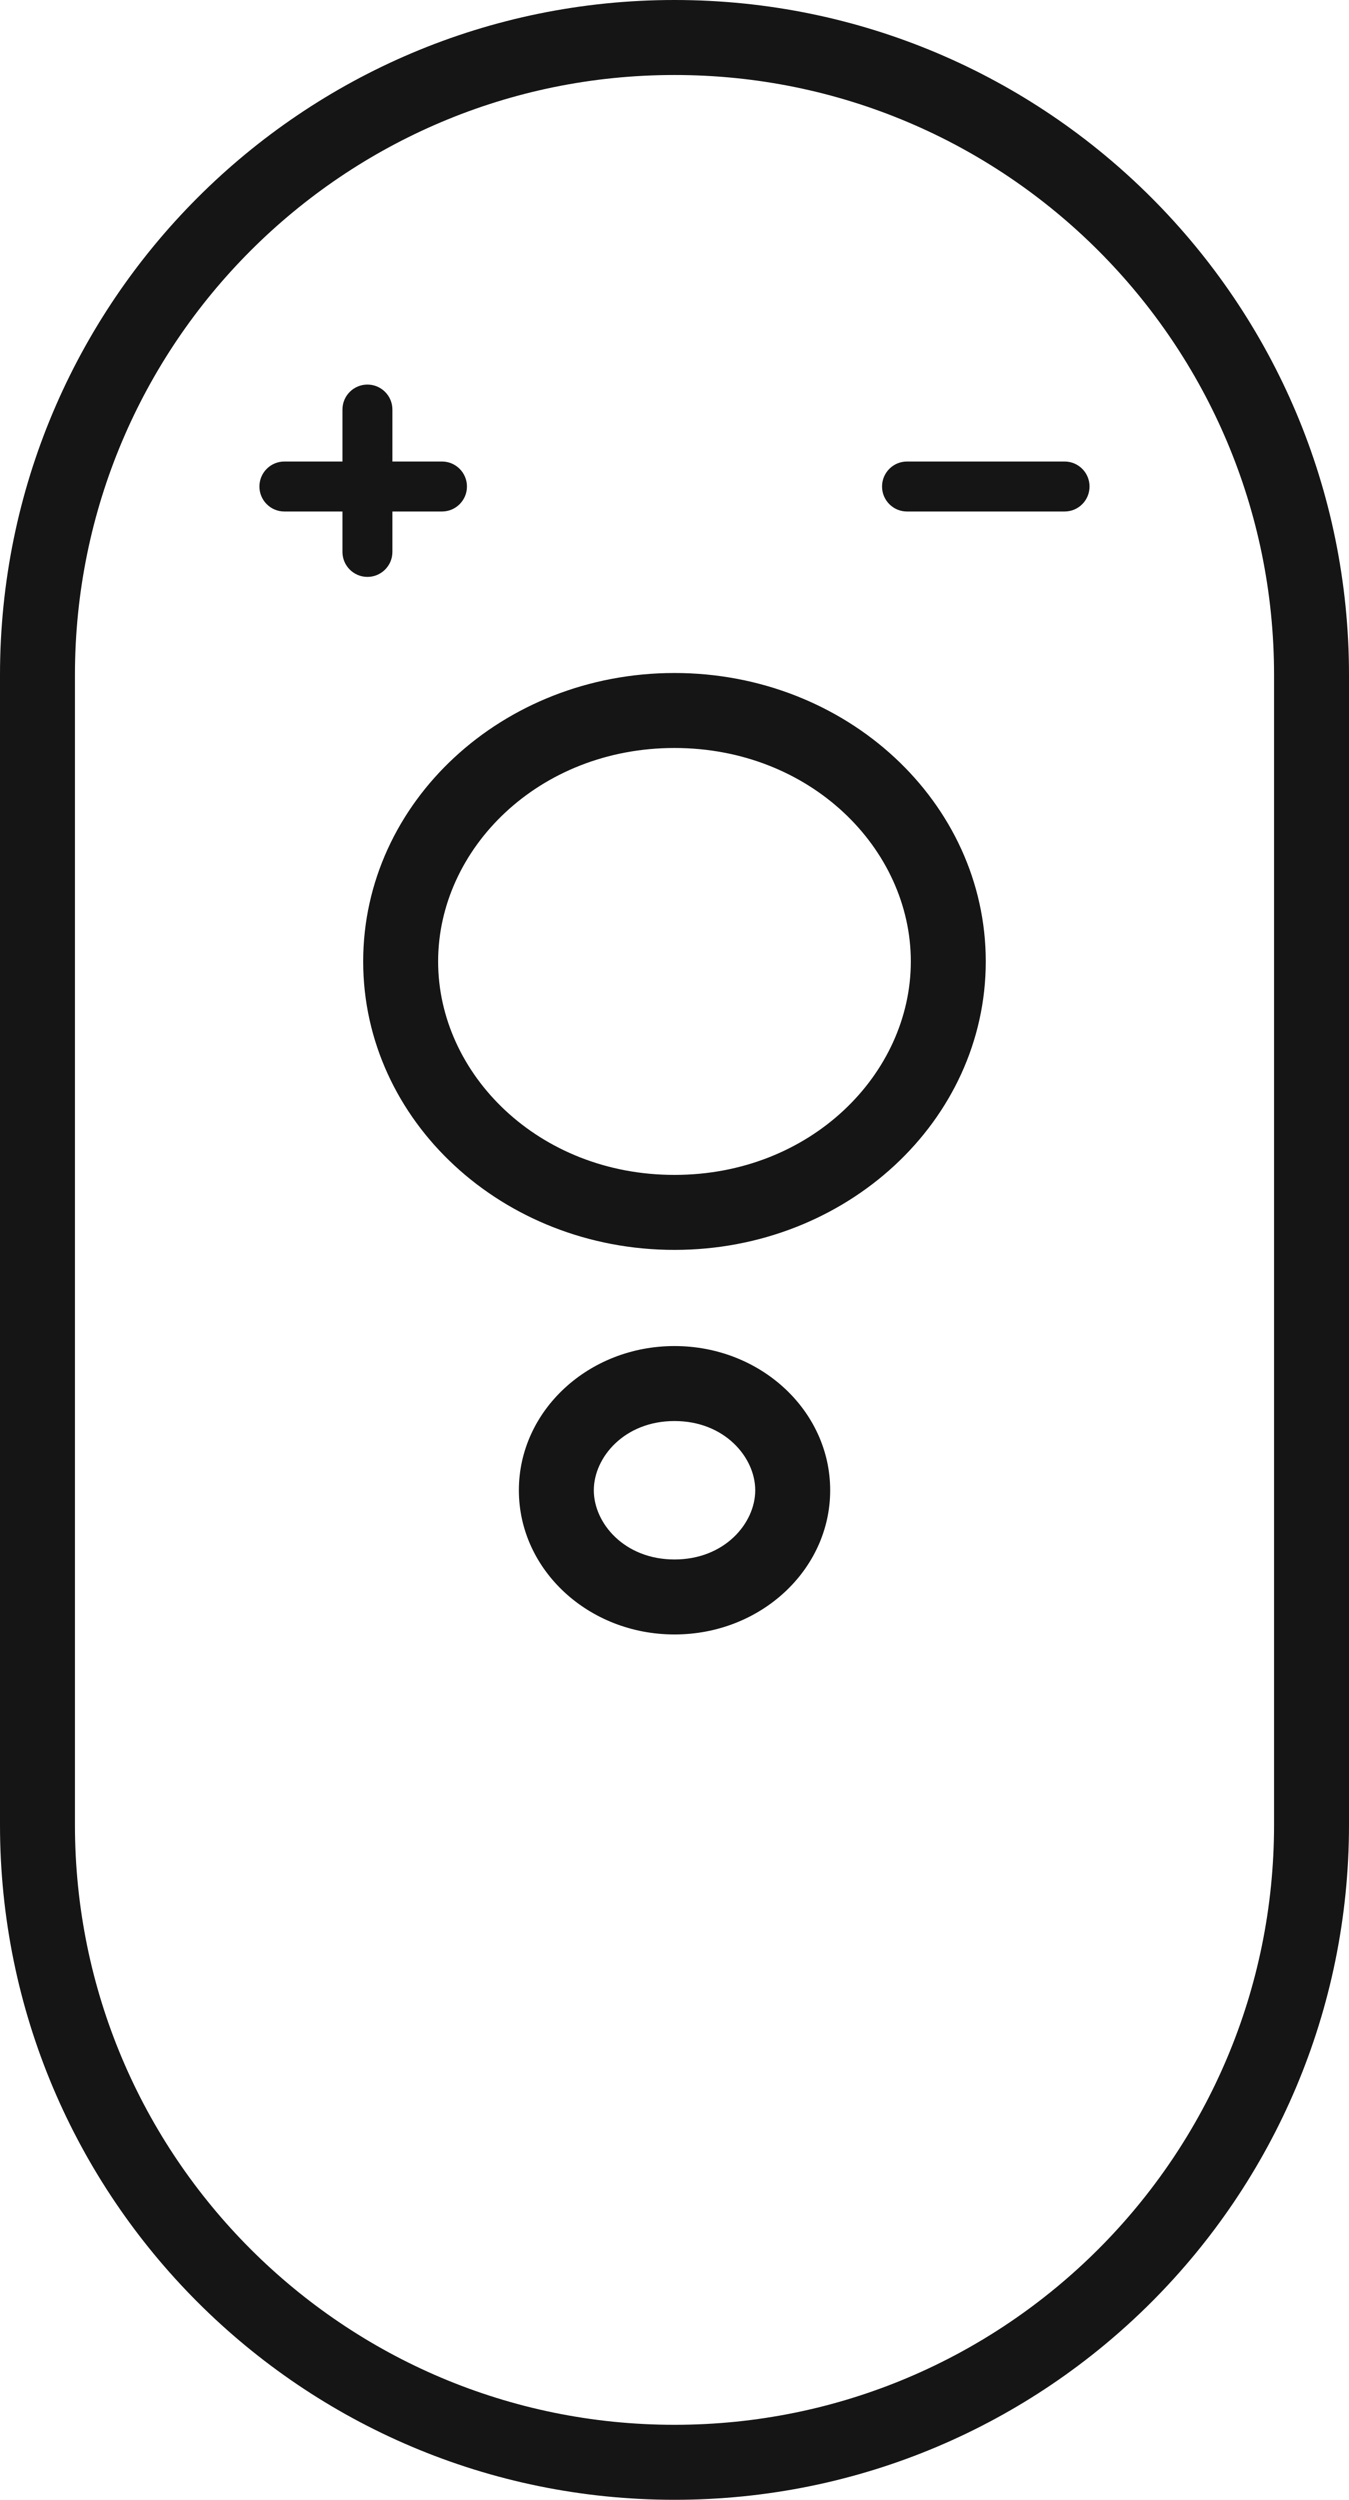
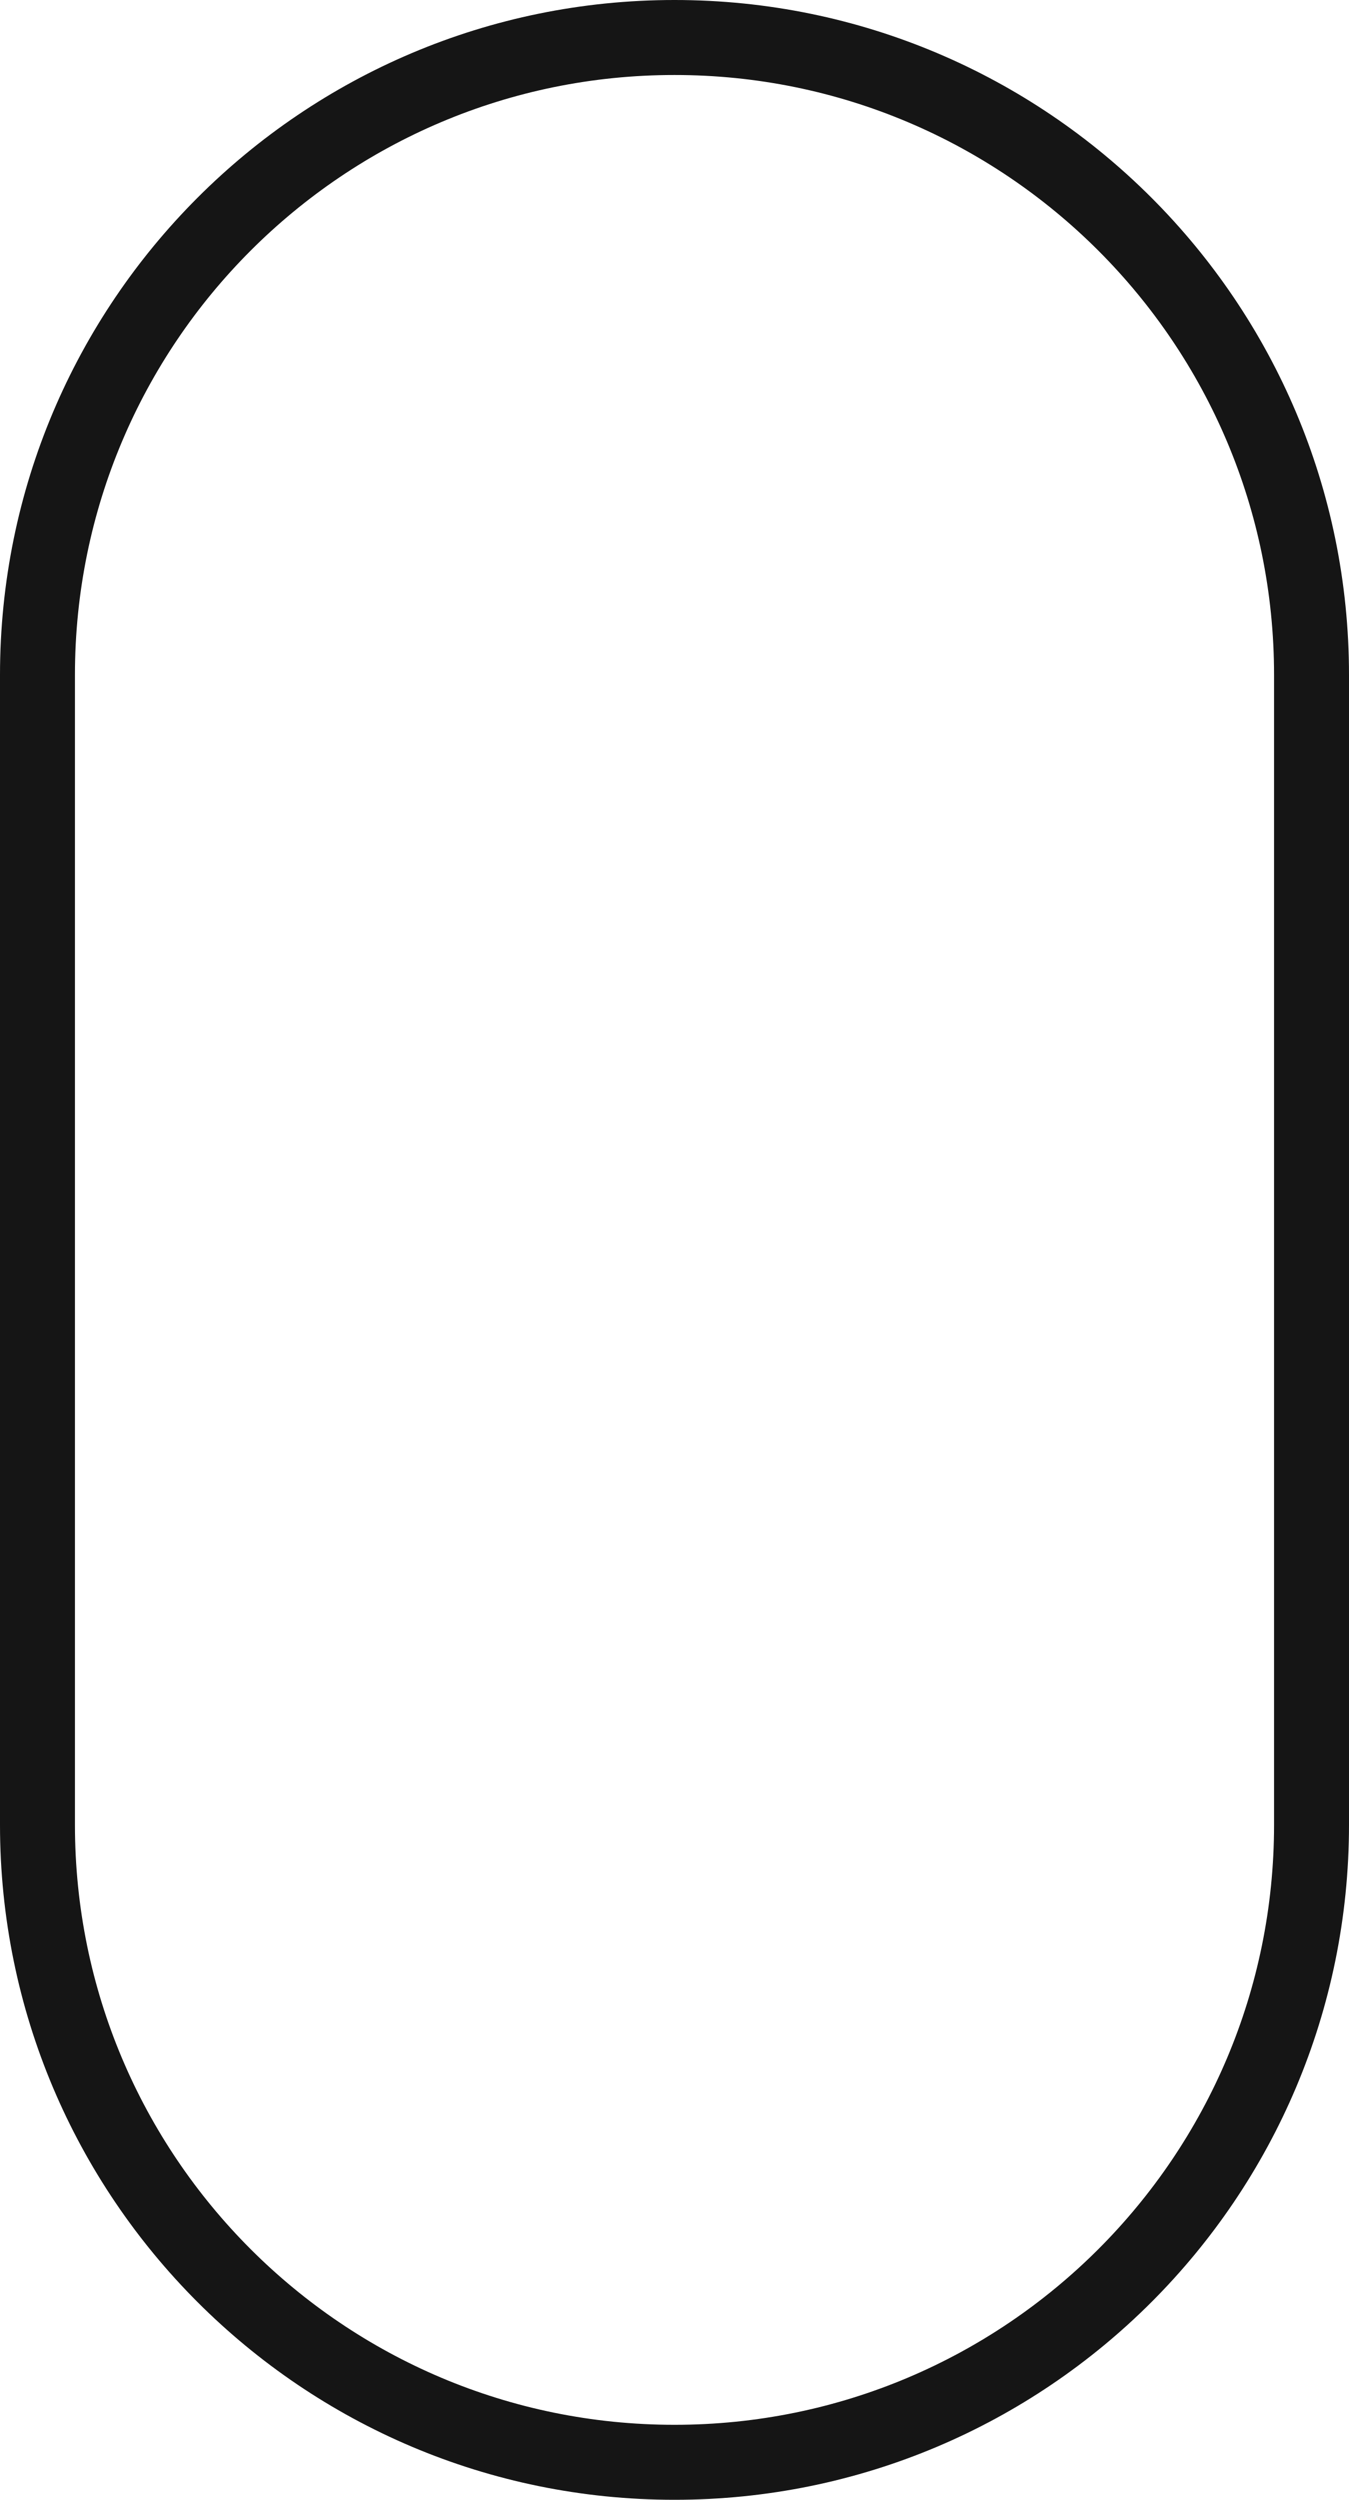
<svg xmlns="http://www.w3.org/2000/svg" width="27" height="50" viewBox="0 0 27 50" fill="none">
  <path fill-rule="evenodd" clip-rule="evenodd" d="M25.5 36.5V13.5C25.5 6.873 20.127 1.5 13.5 1.5C6.873 1.5 1.5 6.873 1.5 13.5V36.5C1.5 43.127 6.873 48.5 13.5 48.5C20.127 48.5 25.5 43.127 25.5 36.5ZM13.5 0C6.044 0 0 6.044 0 13.5V36.5C0 43.956 6.044 50 13.5 50C20.956 50 27 43.956 27 36.5V13.5C27 6.044 20.956 0 13.5 0Z" fill="#151515" />
-   <path fill-rule="evenodd" clip-rule="evenodd" d="M13.499 23.5C16.223 23.5 18.23 21.482 18.23 19.231C18.23 16.98 16.223 14.961 13.499 14.961C10.776 14.961 8.769 16.98 8.769 19.231C8.769 21.482 10.776 23.5 13.499 23.5ZM13.499 25C16.941 25 19.73 22.417 19.73 19.231C19.73 16.044 16.941 13.461 13.499 13.461C10.058 13.461 7.269 16.044 7.269 19.231C7.269 22.417 10.058 25 13.499 25Z" fill="#151515" />
-   <path fill-rule="evenodd" clip-rule="evenodd" d="M13.5 28.423C14.503 28.423 15.116 29.15 15.116 29.808C15.116 30.466 14.503 31.192 13.5 31.192C12.497 31.192 11.885 30.466 11.885 29.808C11.885 29.15 12.497 28.423 13.5 28.423ZM13.5 26.923C15.221 26.923 16.616 28.215 16.616 29.808C16.616 31.401 15.221 32.692 13.5 32.692C11.78 32.692 10.385 31.401 10.385 29.808C10.385 28.215 11.78 26.923 13.5 26.923Z" fill="#151515" />
-   <path fill-rule="evenodd" clip-rule="evenodd" d="M7.354 7.692C7.63 7.692 7.854 7.916 7.854 8.192V9.231H8.846C9.122 9.231 9.346 9.455 9.346 9.731C9.346 10.007 9.122 10.231 8.846 10.231H7.854V11.039C7.854 11.315 7.63 11.539 7.354 11.539C7.078 11.539 6.854 11.315 6.854 11.039V10.231H5.692C5.416 10.231 5.192 10.007 5.192 9.731C5.192 9.455 5.416 9.231 5.692 9.231H6.854V8.192C6.854 7.916 7.078 7.692 7.354 7.692ZM21.307 10.231C21.584 10.231 21.807 10.007 21.807 9.731C21.807 9.455 21.584 9.231 21.307 9.231H18.154C17.877 9.231 17.654 9.455 17.654 9.731C17.654 10.007 17.877 10.231 18.154 10.231H21.307Z" fill="#151515" />
</svg>